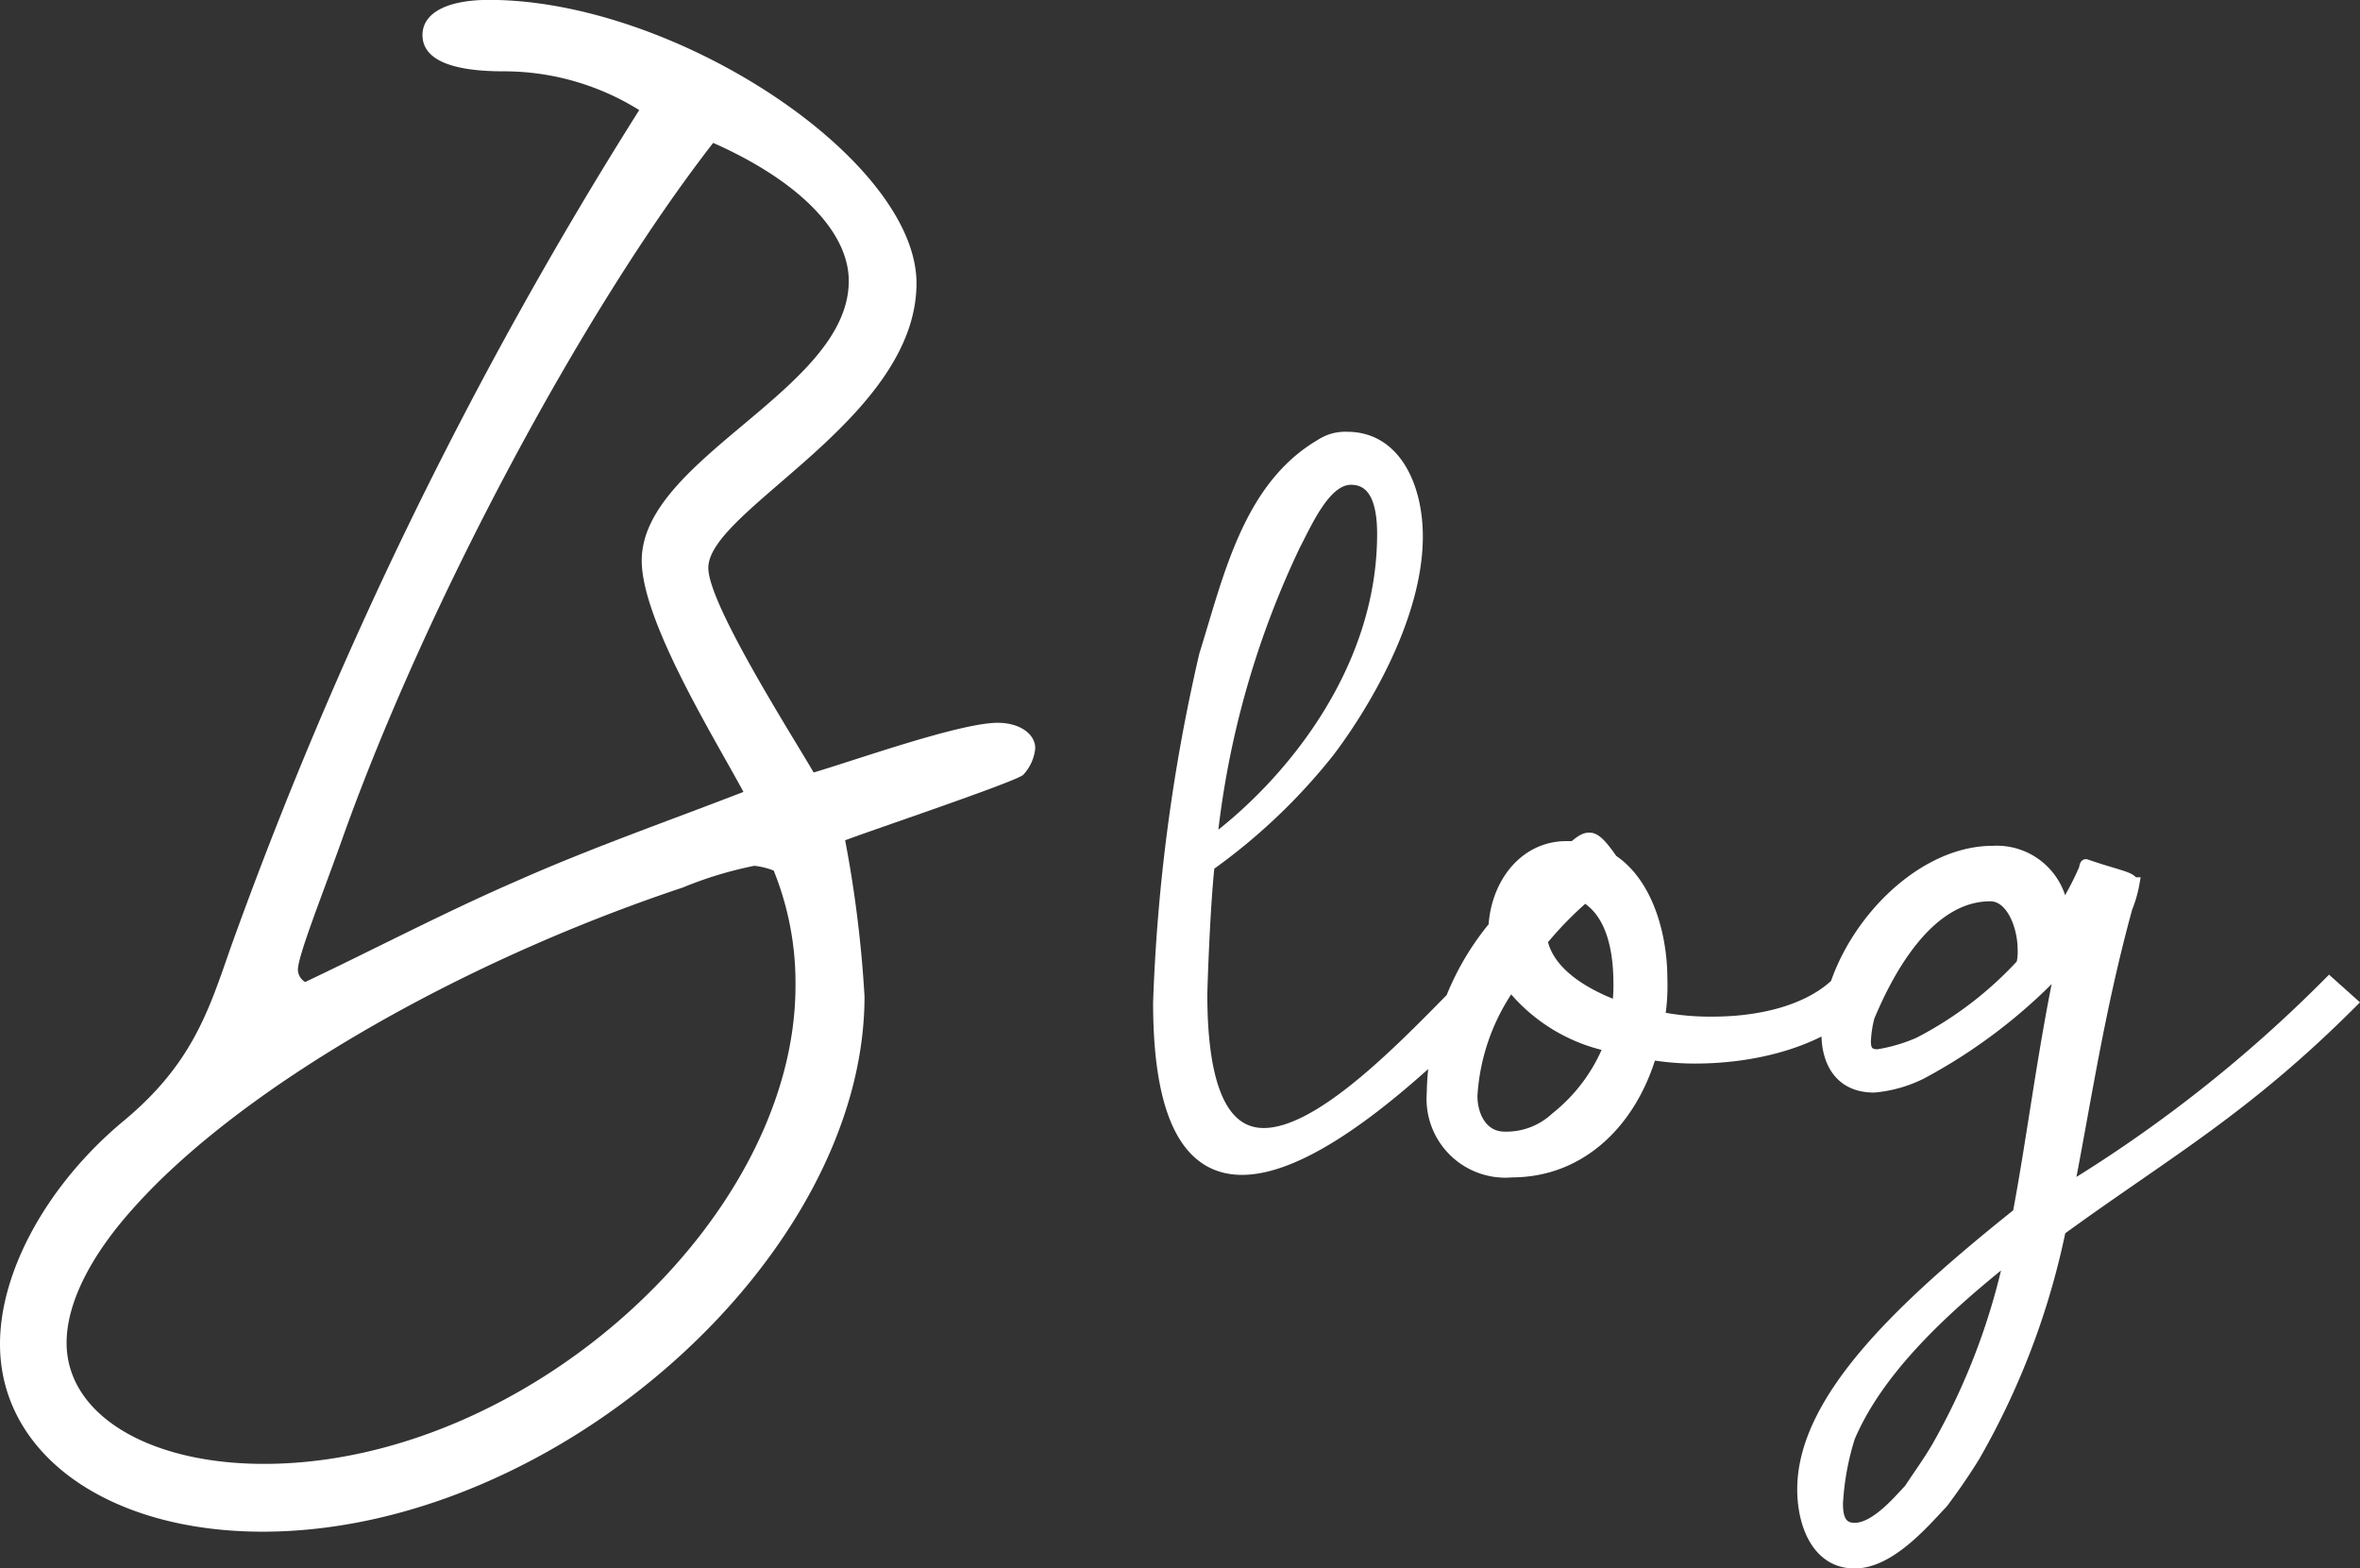
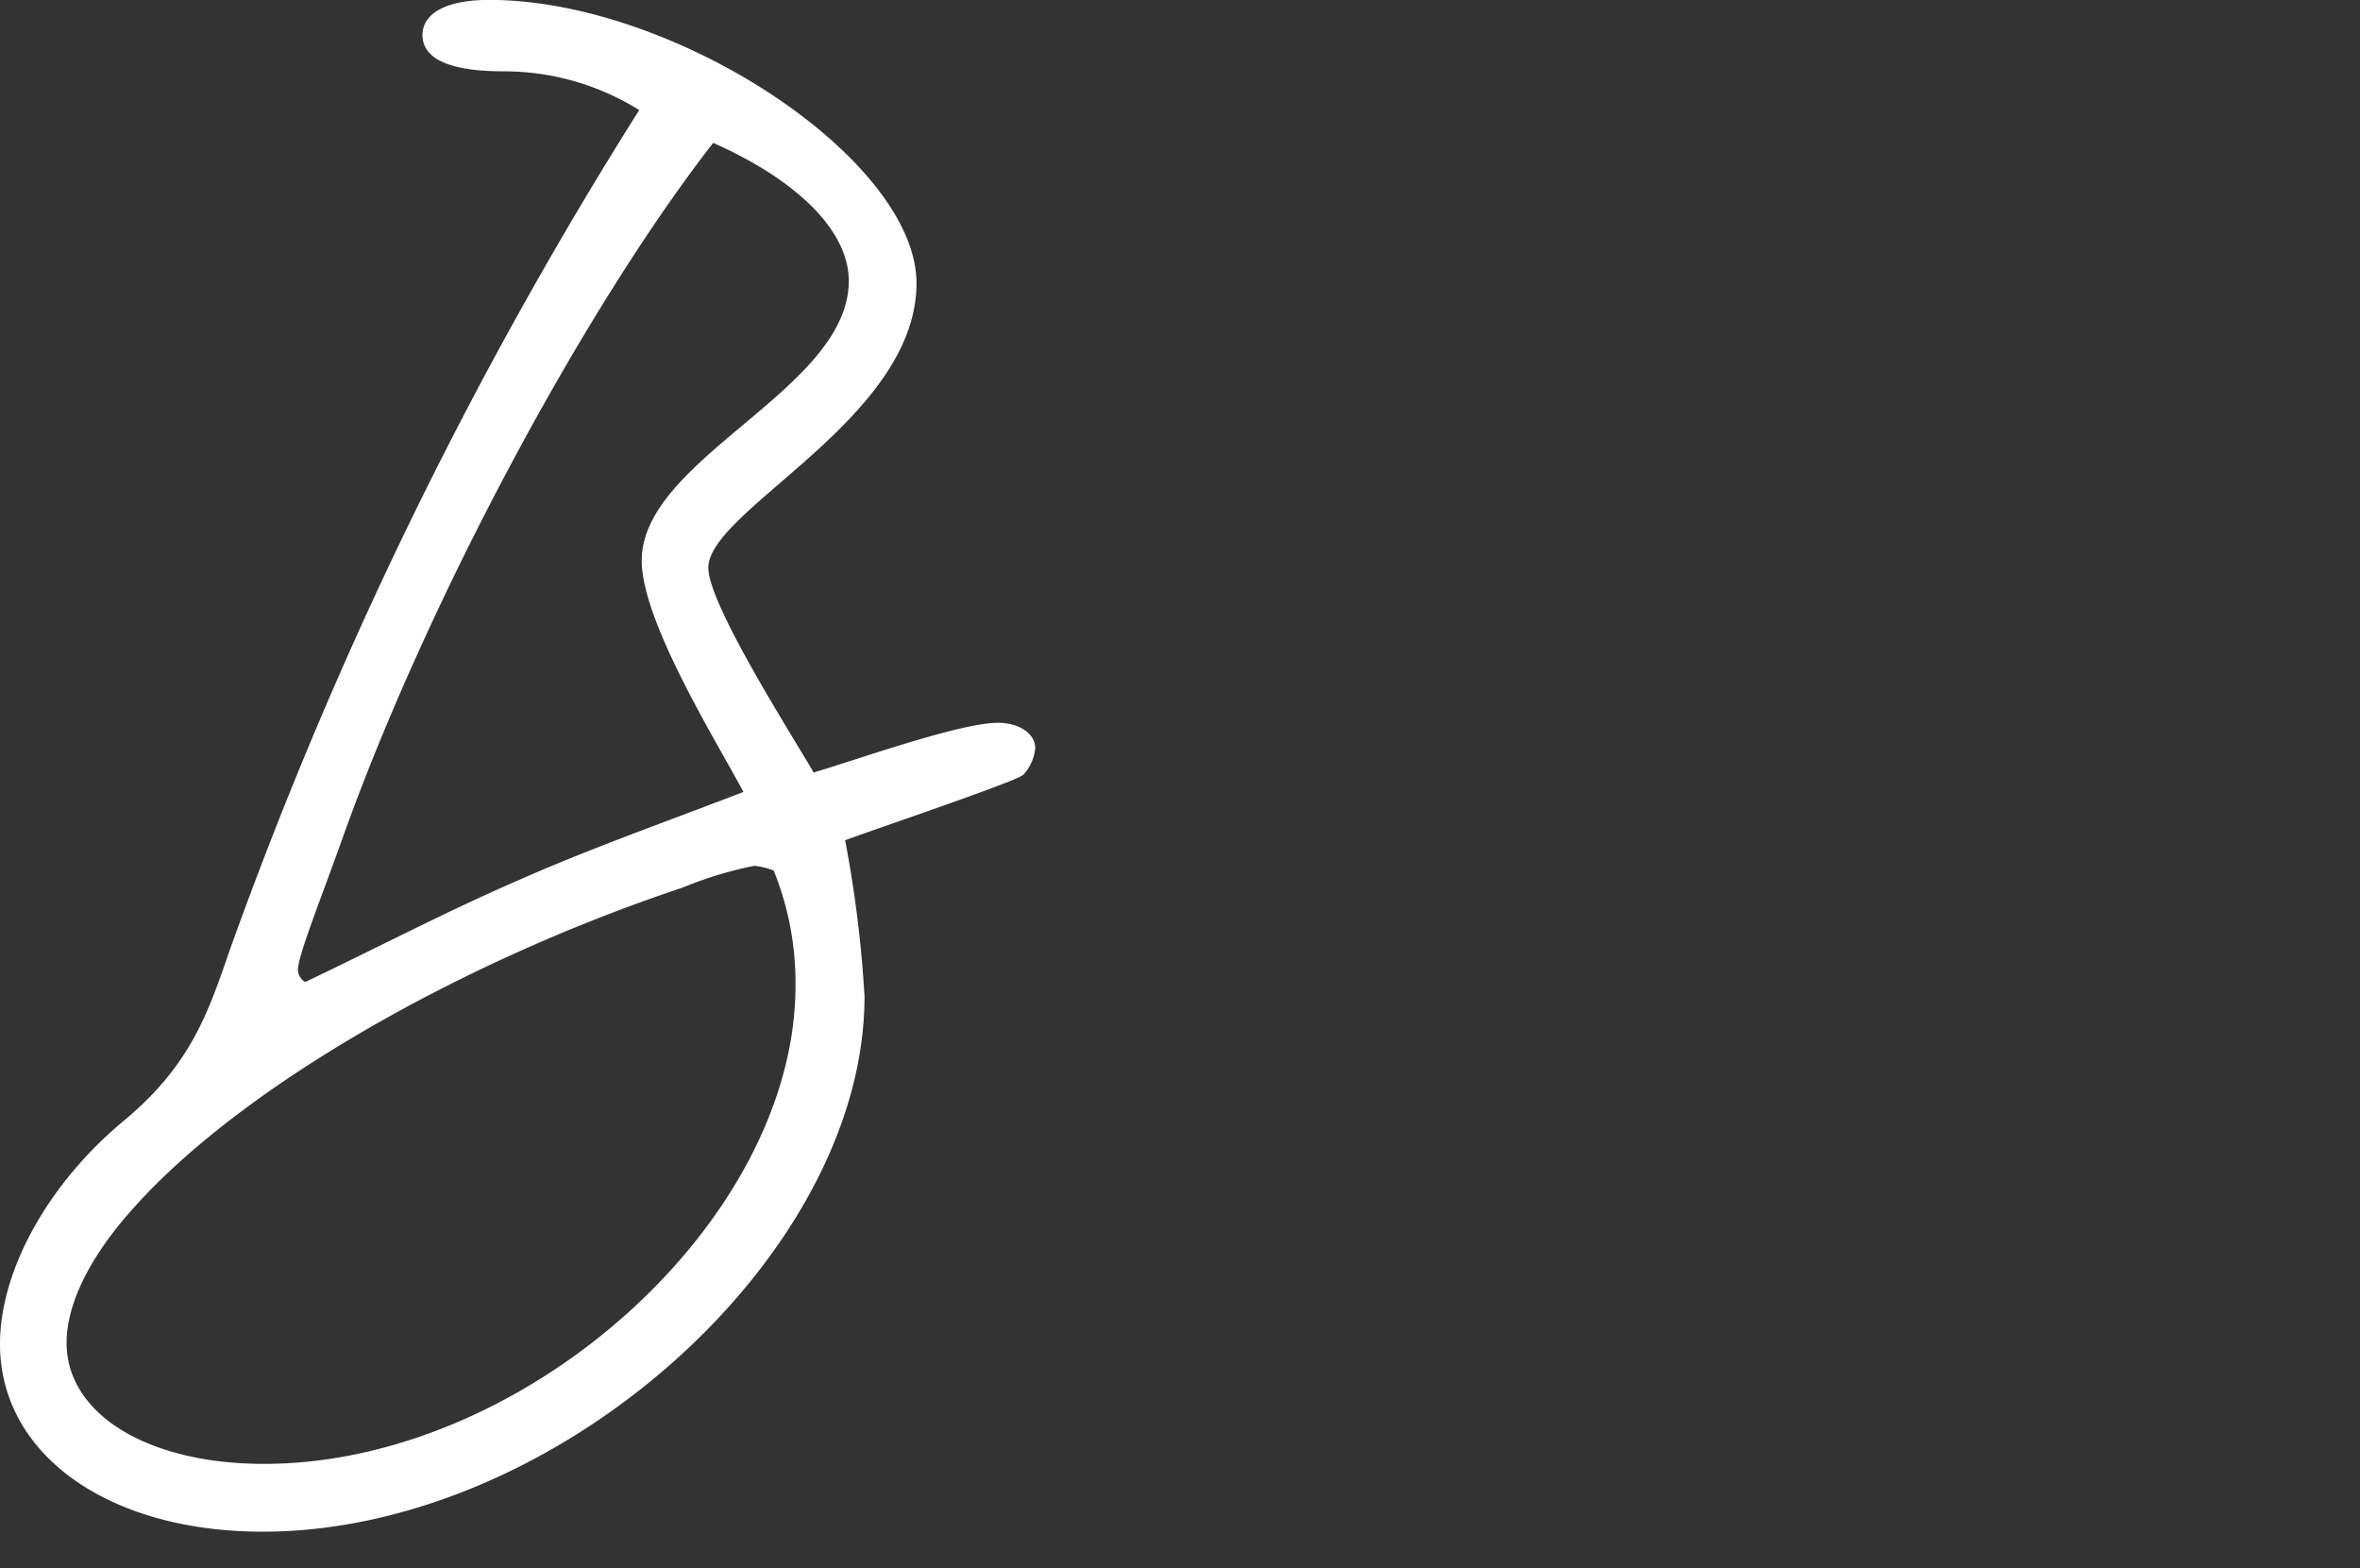
<svg xmlns="http://www.w3.org/2000/svg" width="111.1" height="73.837" viewBox="0 0 111.1 73.837">
  <rect x="0" y="0" width="111.1" height="73.837" fill="#333333" stroke="none" />
  <g id="Group_54263" data-name="Group 54263" transform="translate(-591.057 -144.06)">
    <path id="Path_352085" data-name="Path 352085" d="M38.361-14.592c-1.026-1.767-4.959-7.923-4.959-9.633,0-2.736,9.8-7.011,9.8-13.4,0-5.814-11.343-13.338-20.121-13.338-2,0-3.135.627-3.135,1.653,0,1.14,1.311,1.71,3.819,1.71a12.037,12.037,0,0,1,6.384,1.824A201.274,201.274,0,0,0,10.887-6.27C9.861-3.306,9.063-.855,5.928,1.767,2.337,4.731.057,8.835.057,12.312c0,5.187,5.073,8.835,12.369,8.835,13.794,0,28.329-12.939,28.329-25.194a56.326,56.326,0,0,0-.912-7.353c1.026-.4,7.98-2.736,8.379-3.078a2.12,2.12,0,0,0,.57-1.254c0-.684-.741-1.2-1.767-1.2C45.258-16.929,40.47-15.219,38.361-14.592ZM33.63-44.232c3.99,1.767,6.384,4.161,6.384,6.5,0,5.13-9.747,8.322-9.747,13.167,0,2.85,3.477,8.436,4.788,10.887-3.534,1.368-7.125,2.622-10.6,4.161-3.42,1.482-6.669,3.192-10.032,4.788a.694.694,0,0,1-.342-.57c0-.684,1.2-3.648,2.166-6.384C20.178-22.629,27.474-36.309,33.63-44.232ZM36.48-9.975A14.094,14.094,0,0,1,37.506-4.56C37.506,6.5,24.8,17.955,12.483,17.955c-5.472,0-9.291-2.337-9.291-5.7,0-1.824,1.083-4.047,3.135-6.327C11.343.285,21.6-5.643,32.2-9.177A18.177,18.177,0,0,1,35.568-10.2,3.524,3.524,0,0,1,36.48-9.975Z" transform="translate(591 195.018)" fill="#fff" />
-     <path id="Path_352084" data-name="Path 352084" d="M6.1-11.343a42.583,42.583,0,0,1,3.933-13.965c.57-1.083,1.425-3.078,2.622-3.078,1.14,0,1.482,1.14,1.482,2.565C14.136-19.323,9.69-14.022,6.1-11.343ZM5.643-4.161c0-.114.114-3.933.342-6.042a27.717,27.717,0,0,0,5.643-5.358c1.6-2.109,4.161-6.327,4.161-10.146,0-2.337-1.026-4.674-3.306-4.674a2.1,2.1,0,0,0-1.254.342c-3.42,2-4.332,6.27-5.472,9.918A85.168,85.168,0,0,0,3.591-3.762C3.591,2.109,5.244,4.1,7.524,4.1c3.7,0,9.063-5.244,11.685-7.866l-1.083-.969C15.618-2.223,11.4,2.394,8.55,2.394,6.84,2.394,5.643.684,5.643-4.161Zm14.535-.4A8.062,8.062,0,0,0,24.8-1.71a8.153,8.153,0,0,1-2.508,3.363,3.406,3.406,0,0,1-2.394.912c-1.083,0-1.539-1.026-1.539-1.938A10.052,10.052,0,0,1,20.178-4.56Zm5.016.969C23.37-4.275,21.945-5.3,21.66-6.669a16.967,16.967,0,0,1,2-2.052c1.254.741,1.6,2.451,1.6,4.047A6.545,6.545,0,0,1,25.194-3.591ZM20.235,4.218c3.192,0,5.586-2.28,6.555-5.529a12.462,12.462,0,0,0,2.052.171c3.021,0,6.042-.855,7.809-2.622l-1.083-.969C34.257-3.42,31.977-2.85,29.7-2.85a12.08,12.08,0,0,1-2.508-.228A9.506,9.506,0,0,0,27.3-4.9c0-1.938-.627-4.446-2.337-5.586-.513-.741-.8-1.026-1.083-1.026-.228,0-.4.114-.741.4H22.8c-1.995,0-3.306,1.767-3.42,3.762A12.641,12.641,0,0,0,16.473.513,3.459,3.459,0,0,0,20.235,4.218Zm24-9.8a17.433,17.433,0,0,1-4.845,3.7,7.826,7.826,0,0,1-1.938.57c-.456,0-.57-.228-.57-.627a5.376,5.376,0,0,1,.171-1.14c.855-2.052,2.736-5.7,5.7-5.7.969,0,1.539,1.368,1.539,2.565A2.556,2.556,0,0,1,44.232-5.586ZM36.366,22.629c1.653,0,3.249-1.881,4.161-2.85.513-.684,1.026-1.425,1.482-2.166A35.938,35.938,0,0,0,46.056,6.954C51.072,3.306,54.72,1.311,59.793-3.762L58.71-4.731a64.976,64.976,0,0,1-12.255,9.69c.8-4.1,1.425-8.379,2.736-13.167a5.791,5.791,0,0,0,.342-1.2h-.057c-.114-.285-.741-.342-2.223-.855-.057,0-.057.171-.114.285a14.138,14.138,0,0,1-.969,1.824,3.137,3.137,0,0,0-3.306-2.736c-3.933,0-7.809,4.674-7.809,8.607,0,1.254.57,2.508,2.223,2.508A6.191,6.191,0,0,0,39.5-.4a25.4,25.4,0,0,0,6.555-5.016c-.855,4.1-1.311,7.923-1.995,11.571-5.415,4.332-10.146,8.721-10.146,13C33.915,20.805,34.6,22.629,36.366,22.629Zm-.8-2.793a12.765,12.765,0,0,1,.57-3.135c1.311-3.078,4.218-5.871,7.524-8.493a31.423,31.423,0,0,1-3.42,8.949c-.4.684-.855,1.311-1.311,2-.4.4-1.539,1.824-2.565,1.824C35.739,20.976,35.568,20.52,35.568,19.836Z" transform="translate(642 195.018)" fill="#fff" stroke="#fff" stroke-width="0.5" />
  </g>
</svg>